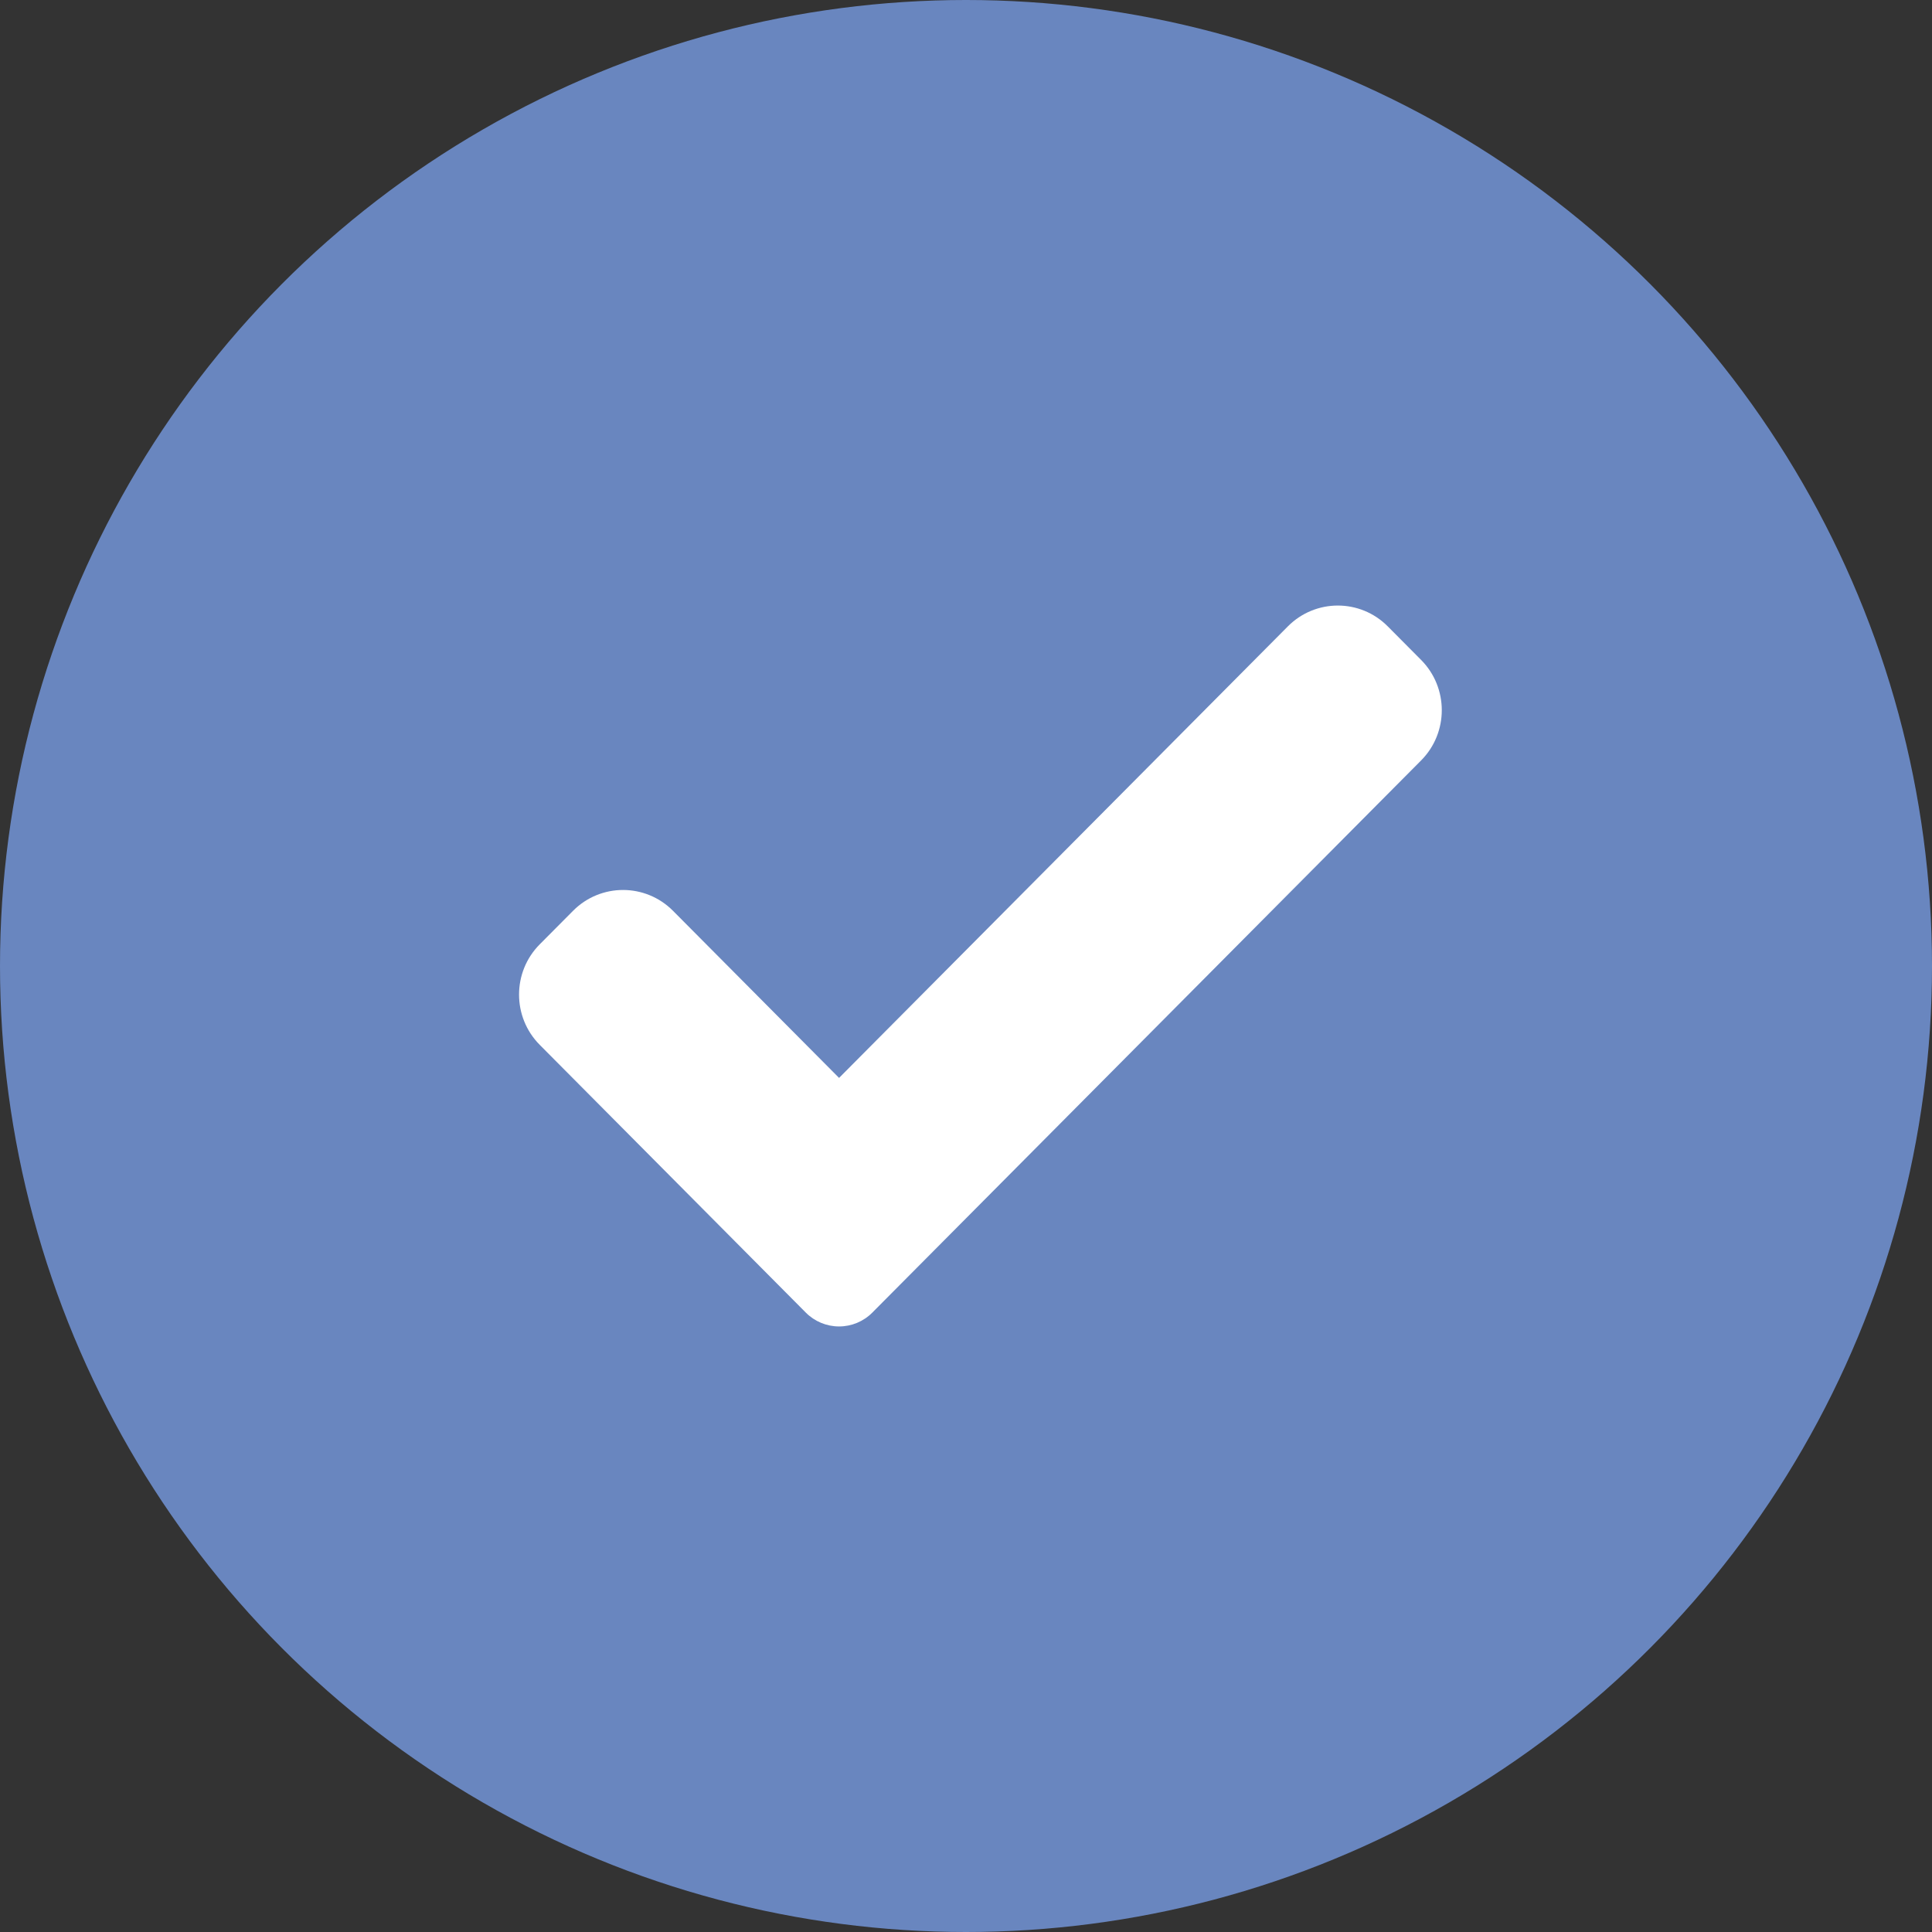
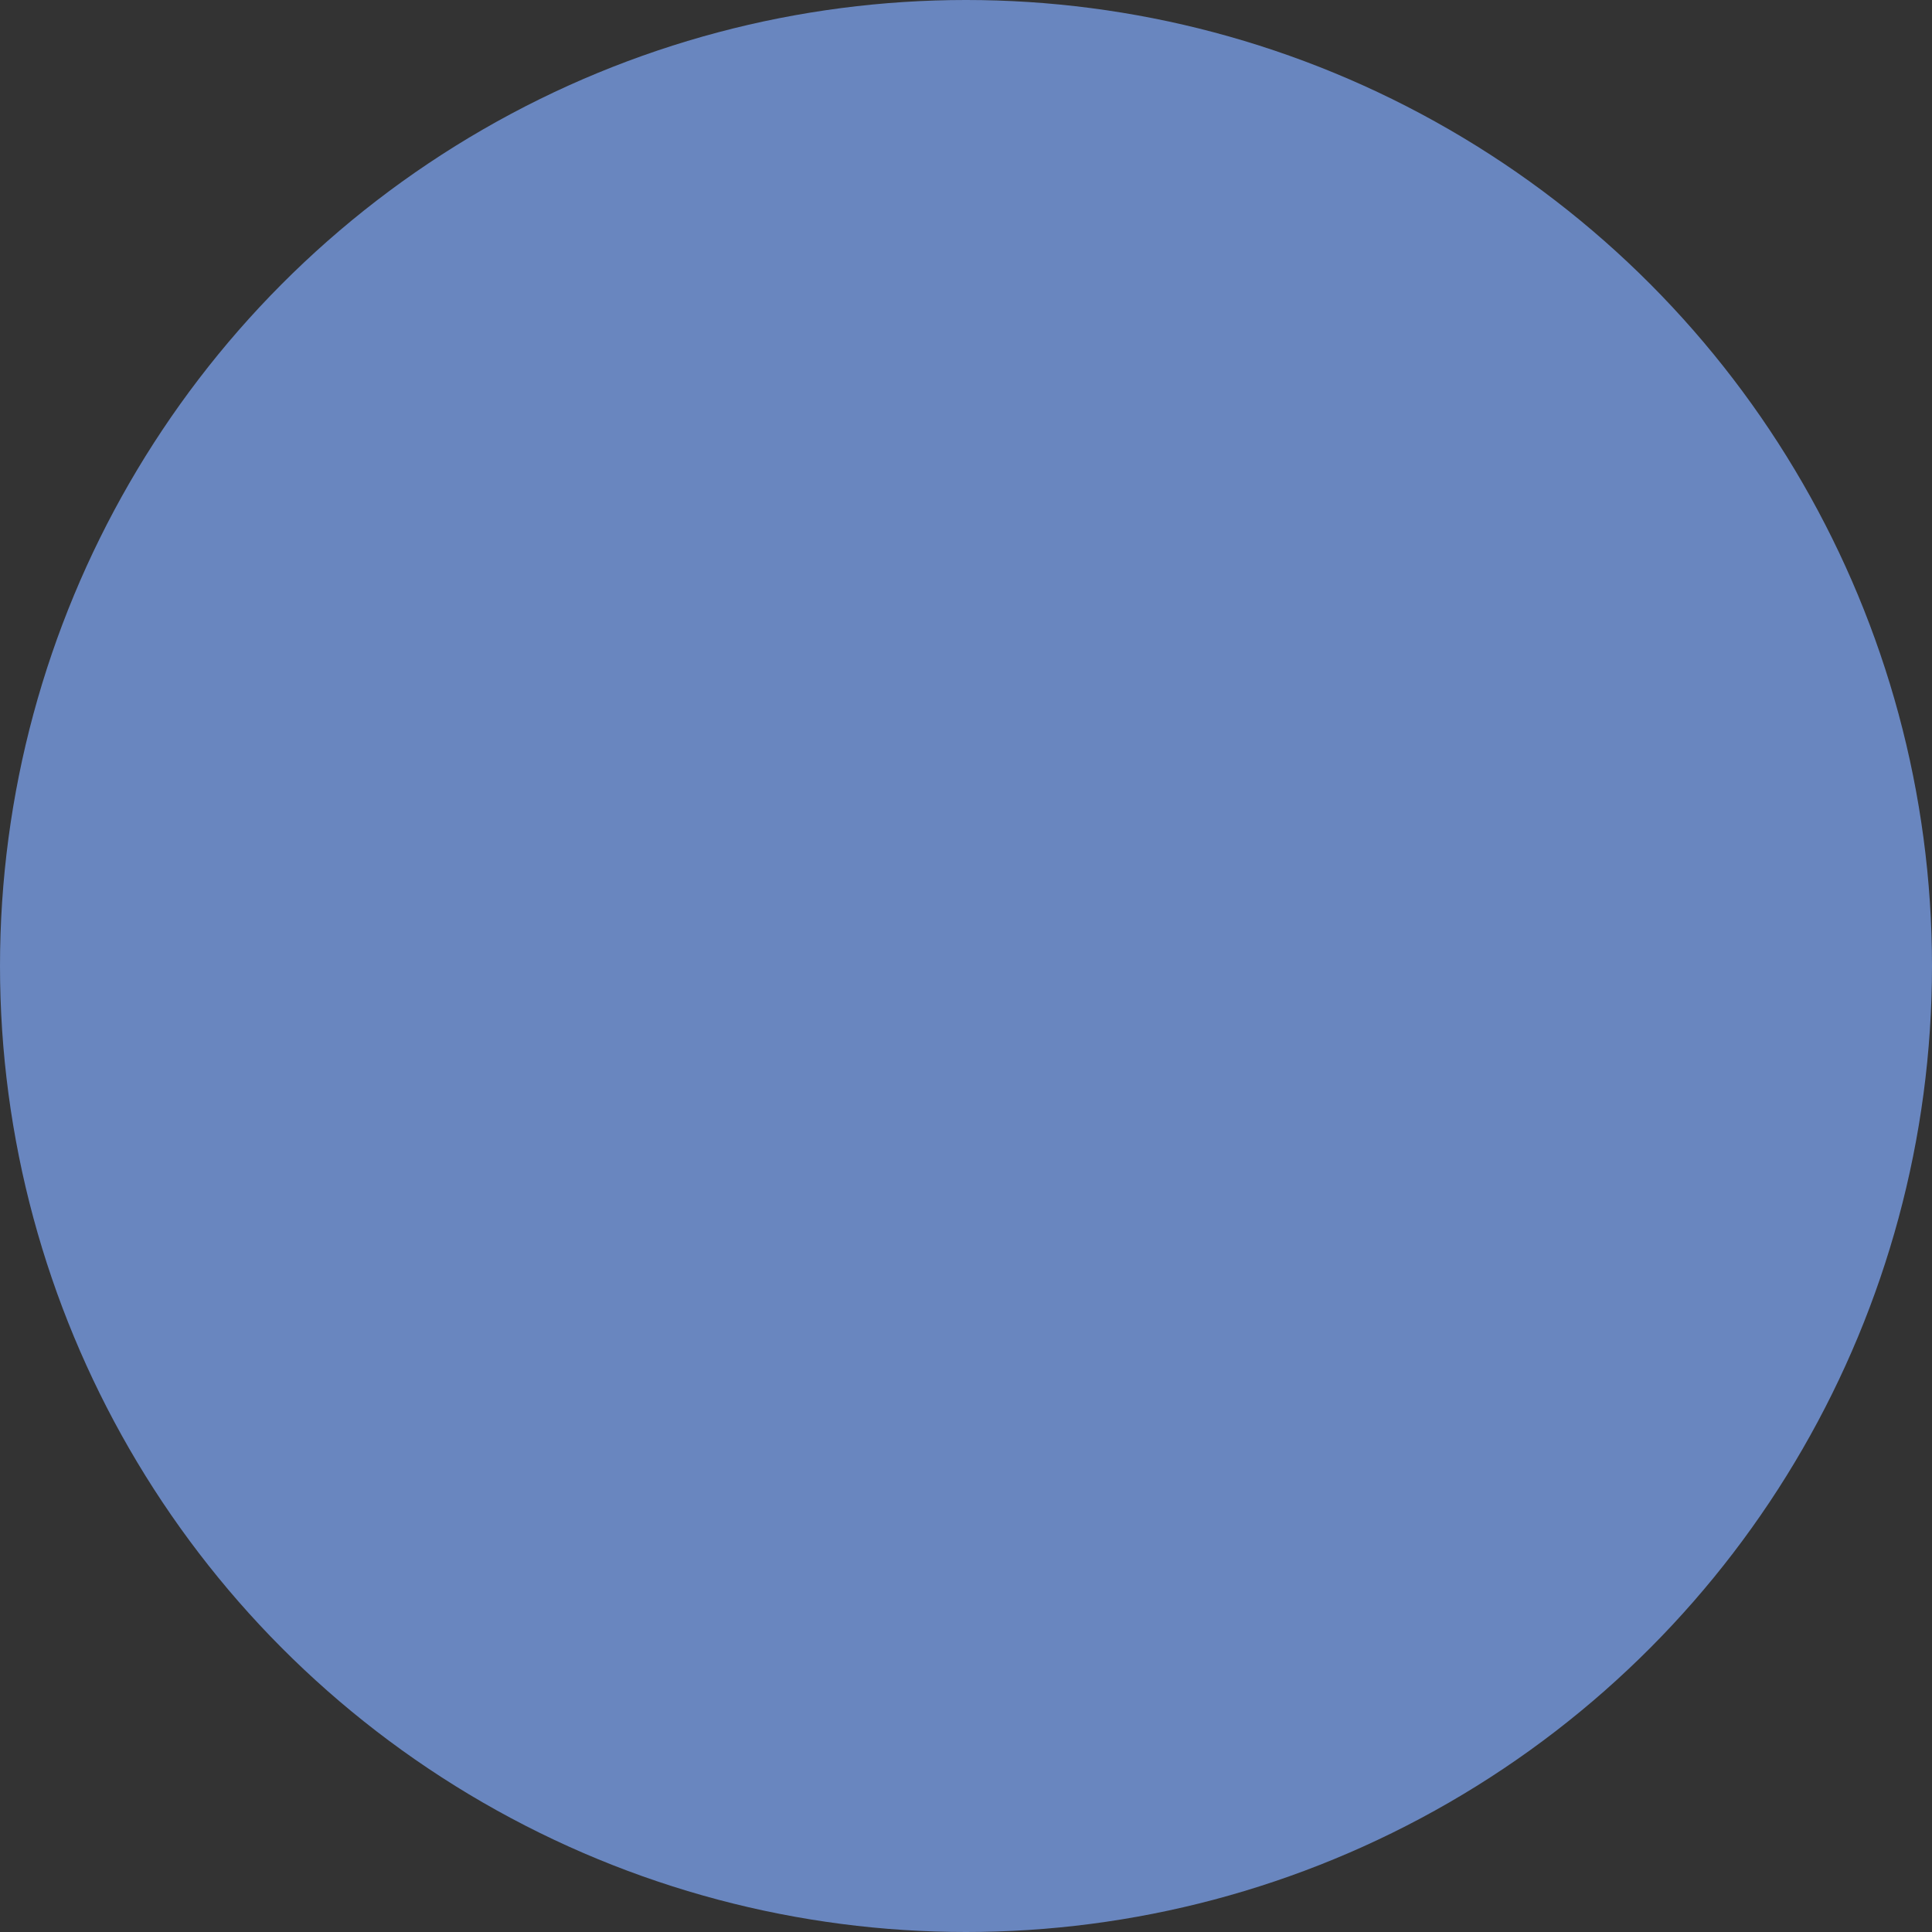
<svg xmlns="http://www.w3.org/2000/svg" width="67" height="67" viewBox="0 0 67 67" fill="none">
  <rect x="0" y="0" width="67" height="67" fill="#333333" stroke="none" />
  <circle cx="33.5" cy="33.5" r="33.5" fill="#6986BF" />
-   <path d="M30.253 45.518C29.948 45.827 29.531 46 29.098 46C28.665 46 28.249 45.827 27.943 45.518L18.718 36.235C17.761 35.272 17.761 33.71 18.718 32.748L19.873 31.586C20.831 30.623 22.381 30.623 23.339 31.586L29.098 37.381L44.661 21.723C45.619 20.759 47.171 20.759 48.127 21.723L49.282 22.885C50.239 23.848 50.239 25.41 49.282 26.372L30.253 45.518Z" fill="white" />
</svg>